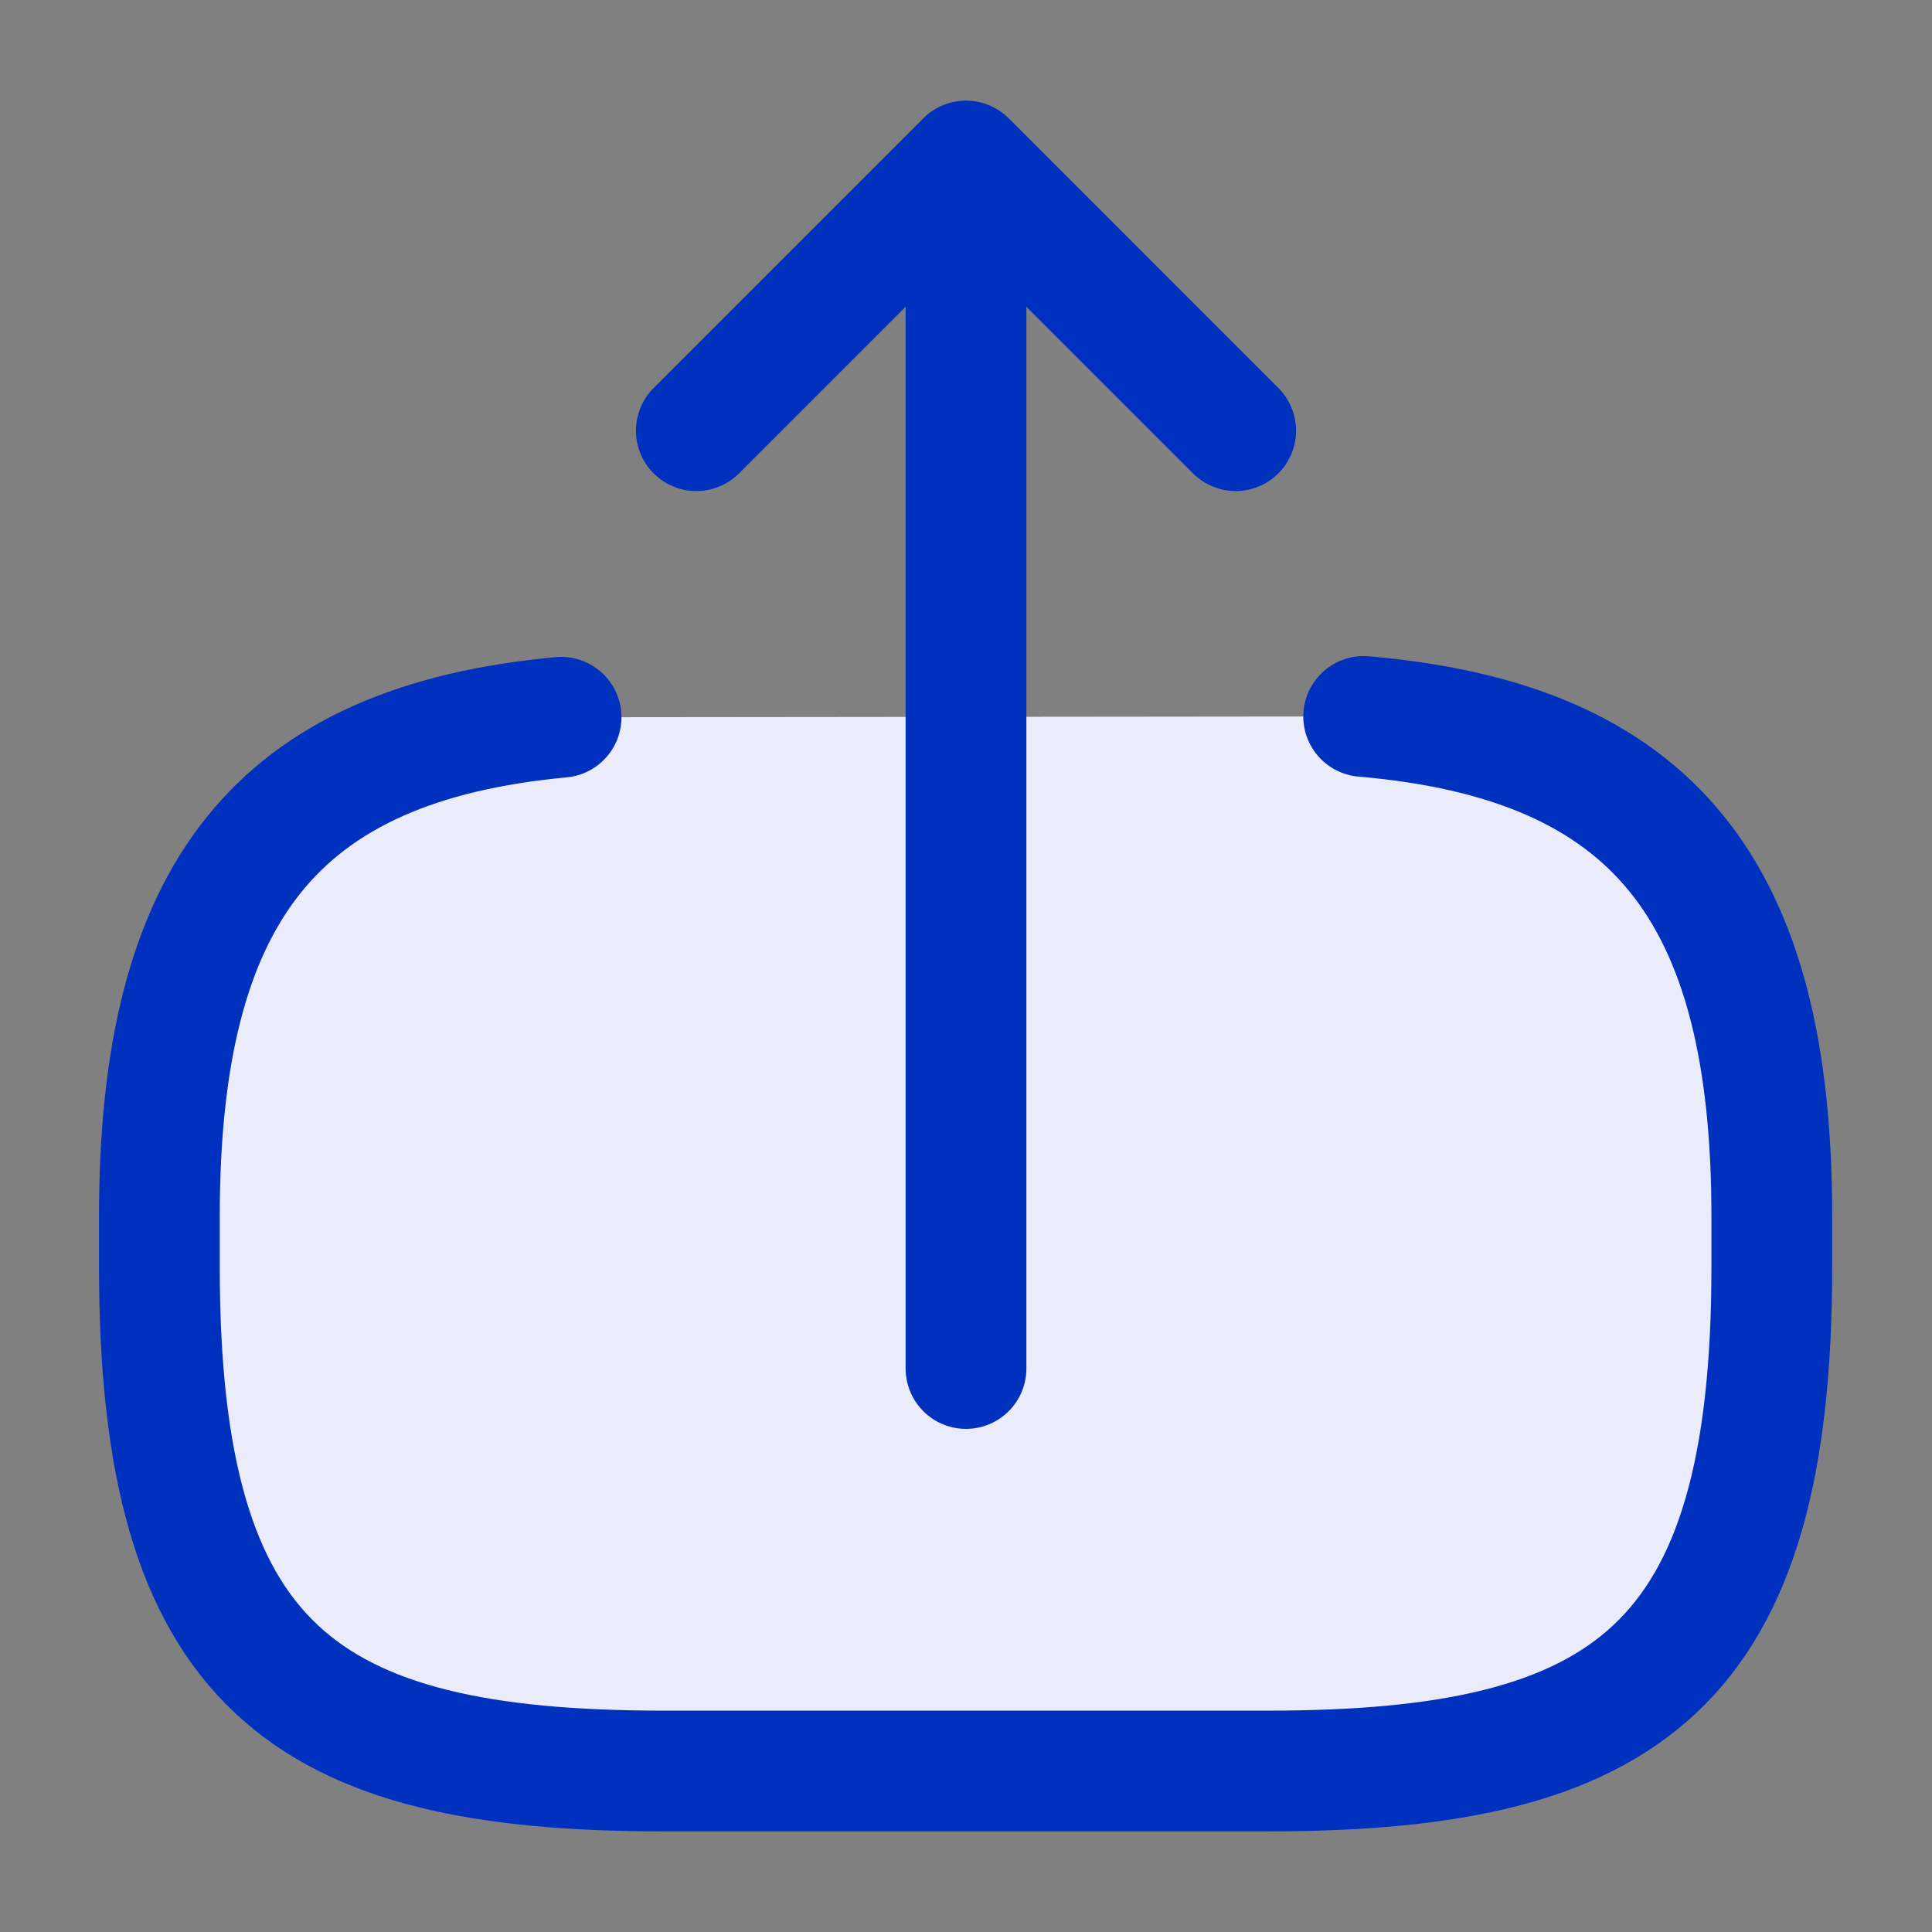
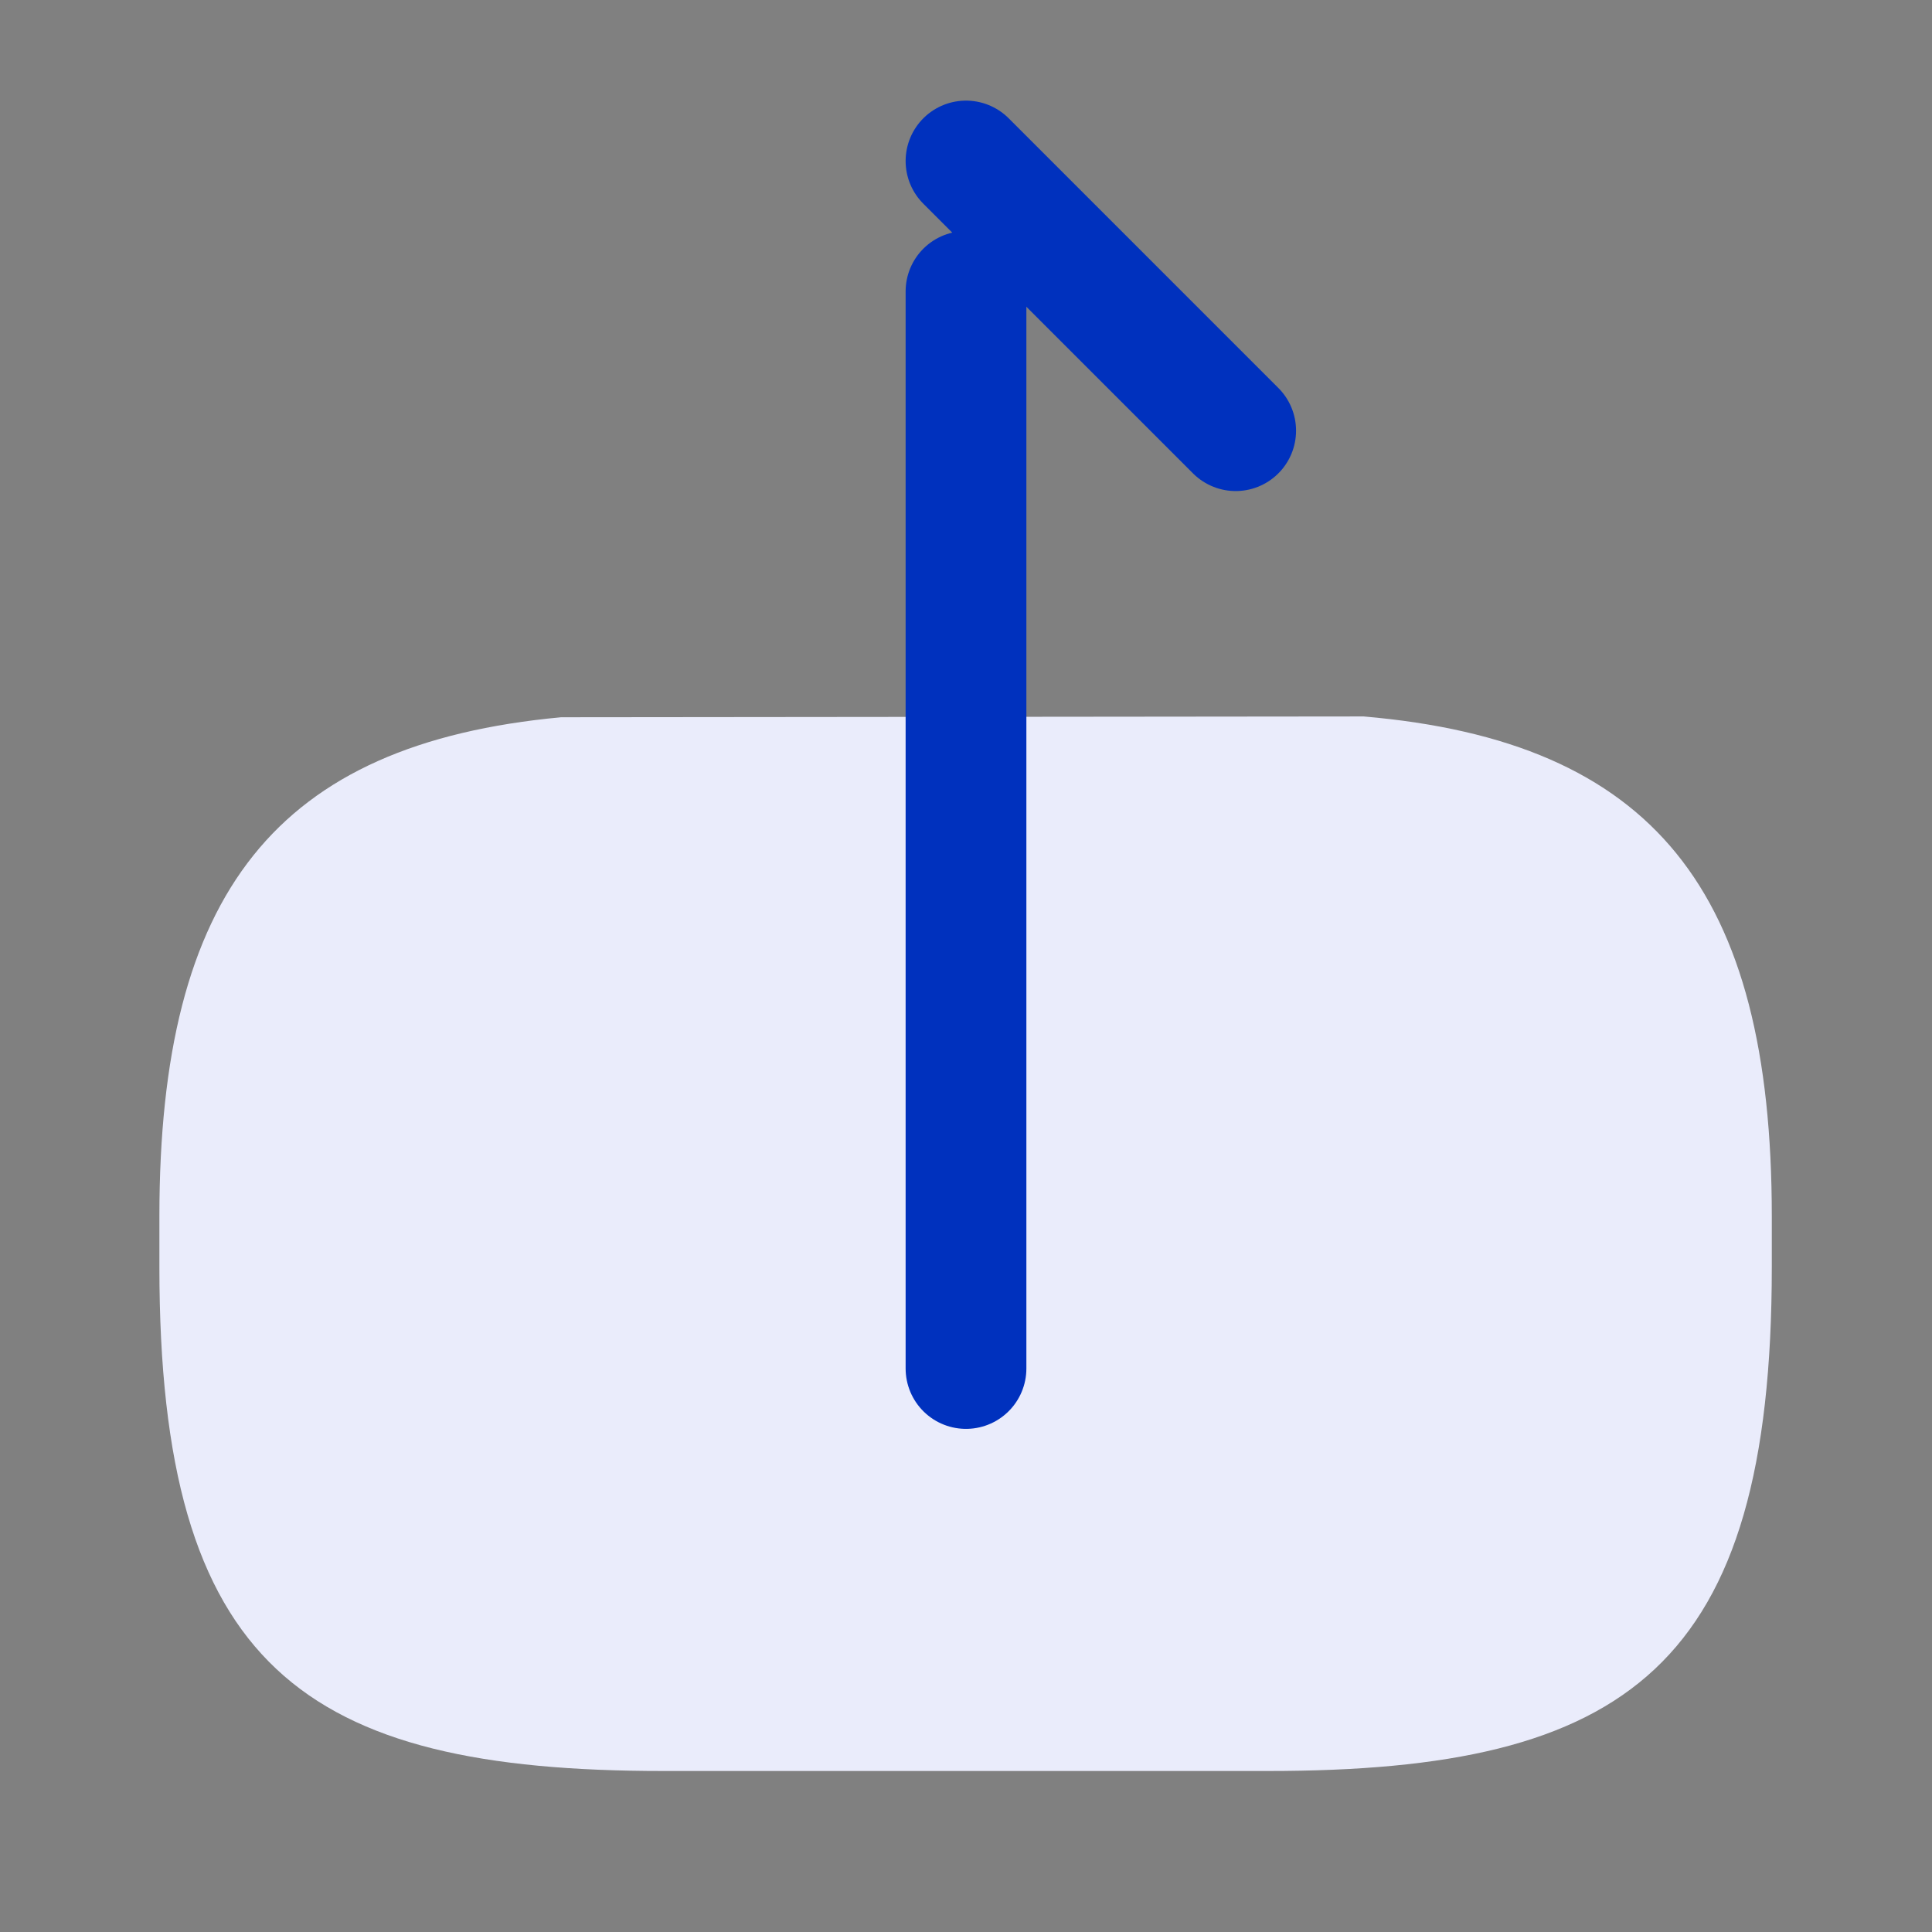
<svg xmlns="http://www.w3.org/2000/svg" width="24" height="24" viewBox="0 0 24 24" fill="none">
  <rect x="0" y="0" width="24" height="24" fill="#808080" stroke="none" />
  <path d="M16.94 8.9C20.54 9.21 22.01 11.06 22.01 15.11V15.74C22.01 20.71 20.22 22 15.75 22H8.24C3.77 22 1.98 20.71 1.98 15.74V15.11C1.98 11.09 3.43 9.24 6.97 8.91" fill="#EAECFB" />
-   <path d="M16.94 8.9C20.54 9.21 22.01 11.06 22.01 15.11V15.74C22.01 20.71 20.22 22 15.75 22H8.24C3.77 22 1.98 20.71 1.98 15.74V15.11C1.98 11.09 3.43 9.24 6.97 8.91" stroke="#0031BE" stroke-width="1.5" stroke-linecap="round" stroke-linejoin="round" />
  <path d="M12 17V3.62" stroke="#0031BE" stroke-width="1.5" stroke-linecap="round" stroke-linejoin="round" />
-   <path d="M15.35 5.35L12 2L8.65 5.35" stroke="#0031BE" stroke-width="1.5" stroke-linecap="round" stroke-linejoin="round" />
+   <path d="M15.35 5.35L12 2" stroke="#0031BE" stroke-width="1.5" stroke-linecap="round" stroke-linejoin="round" />
</svg>